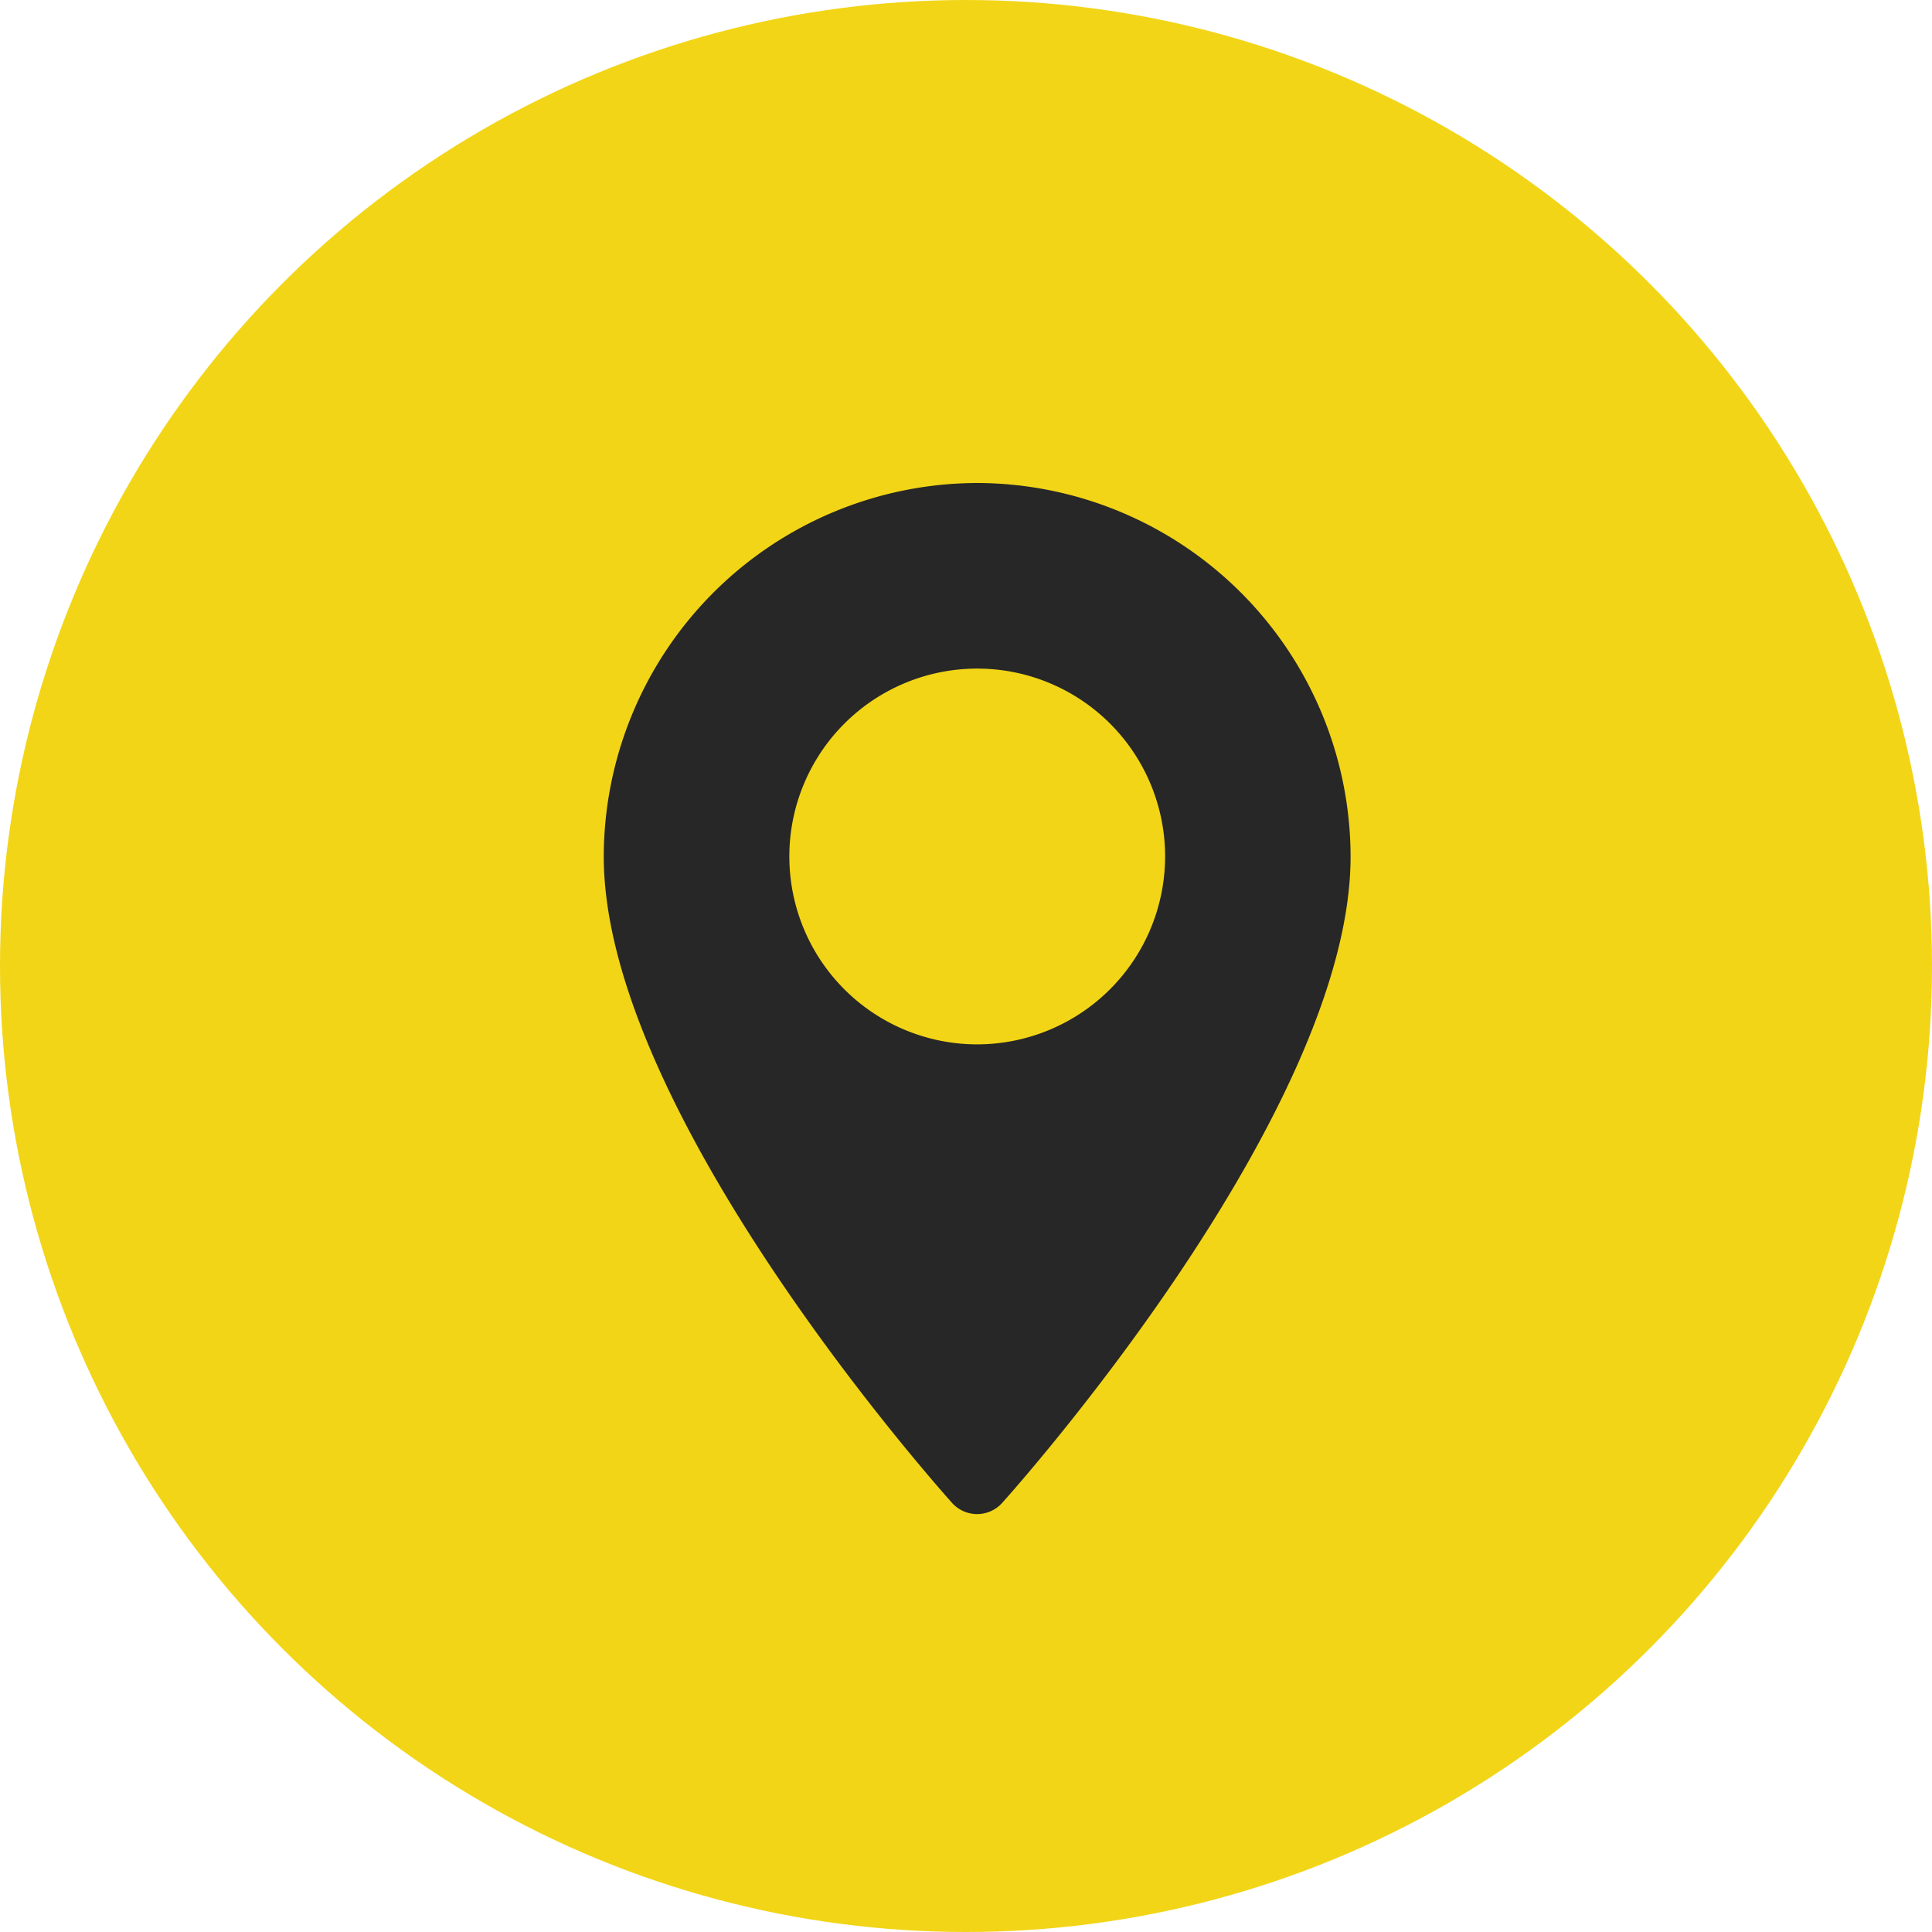
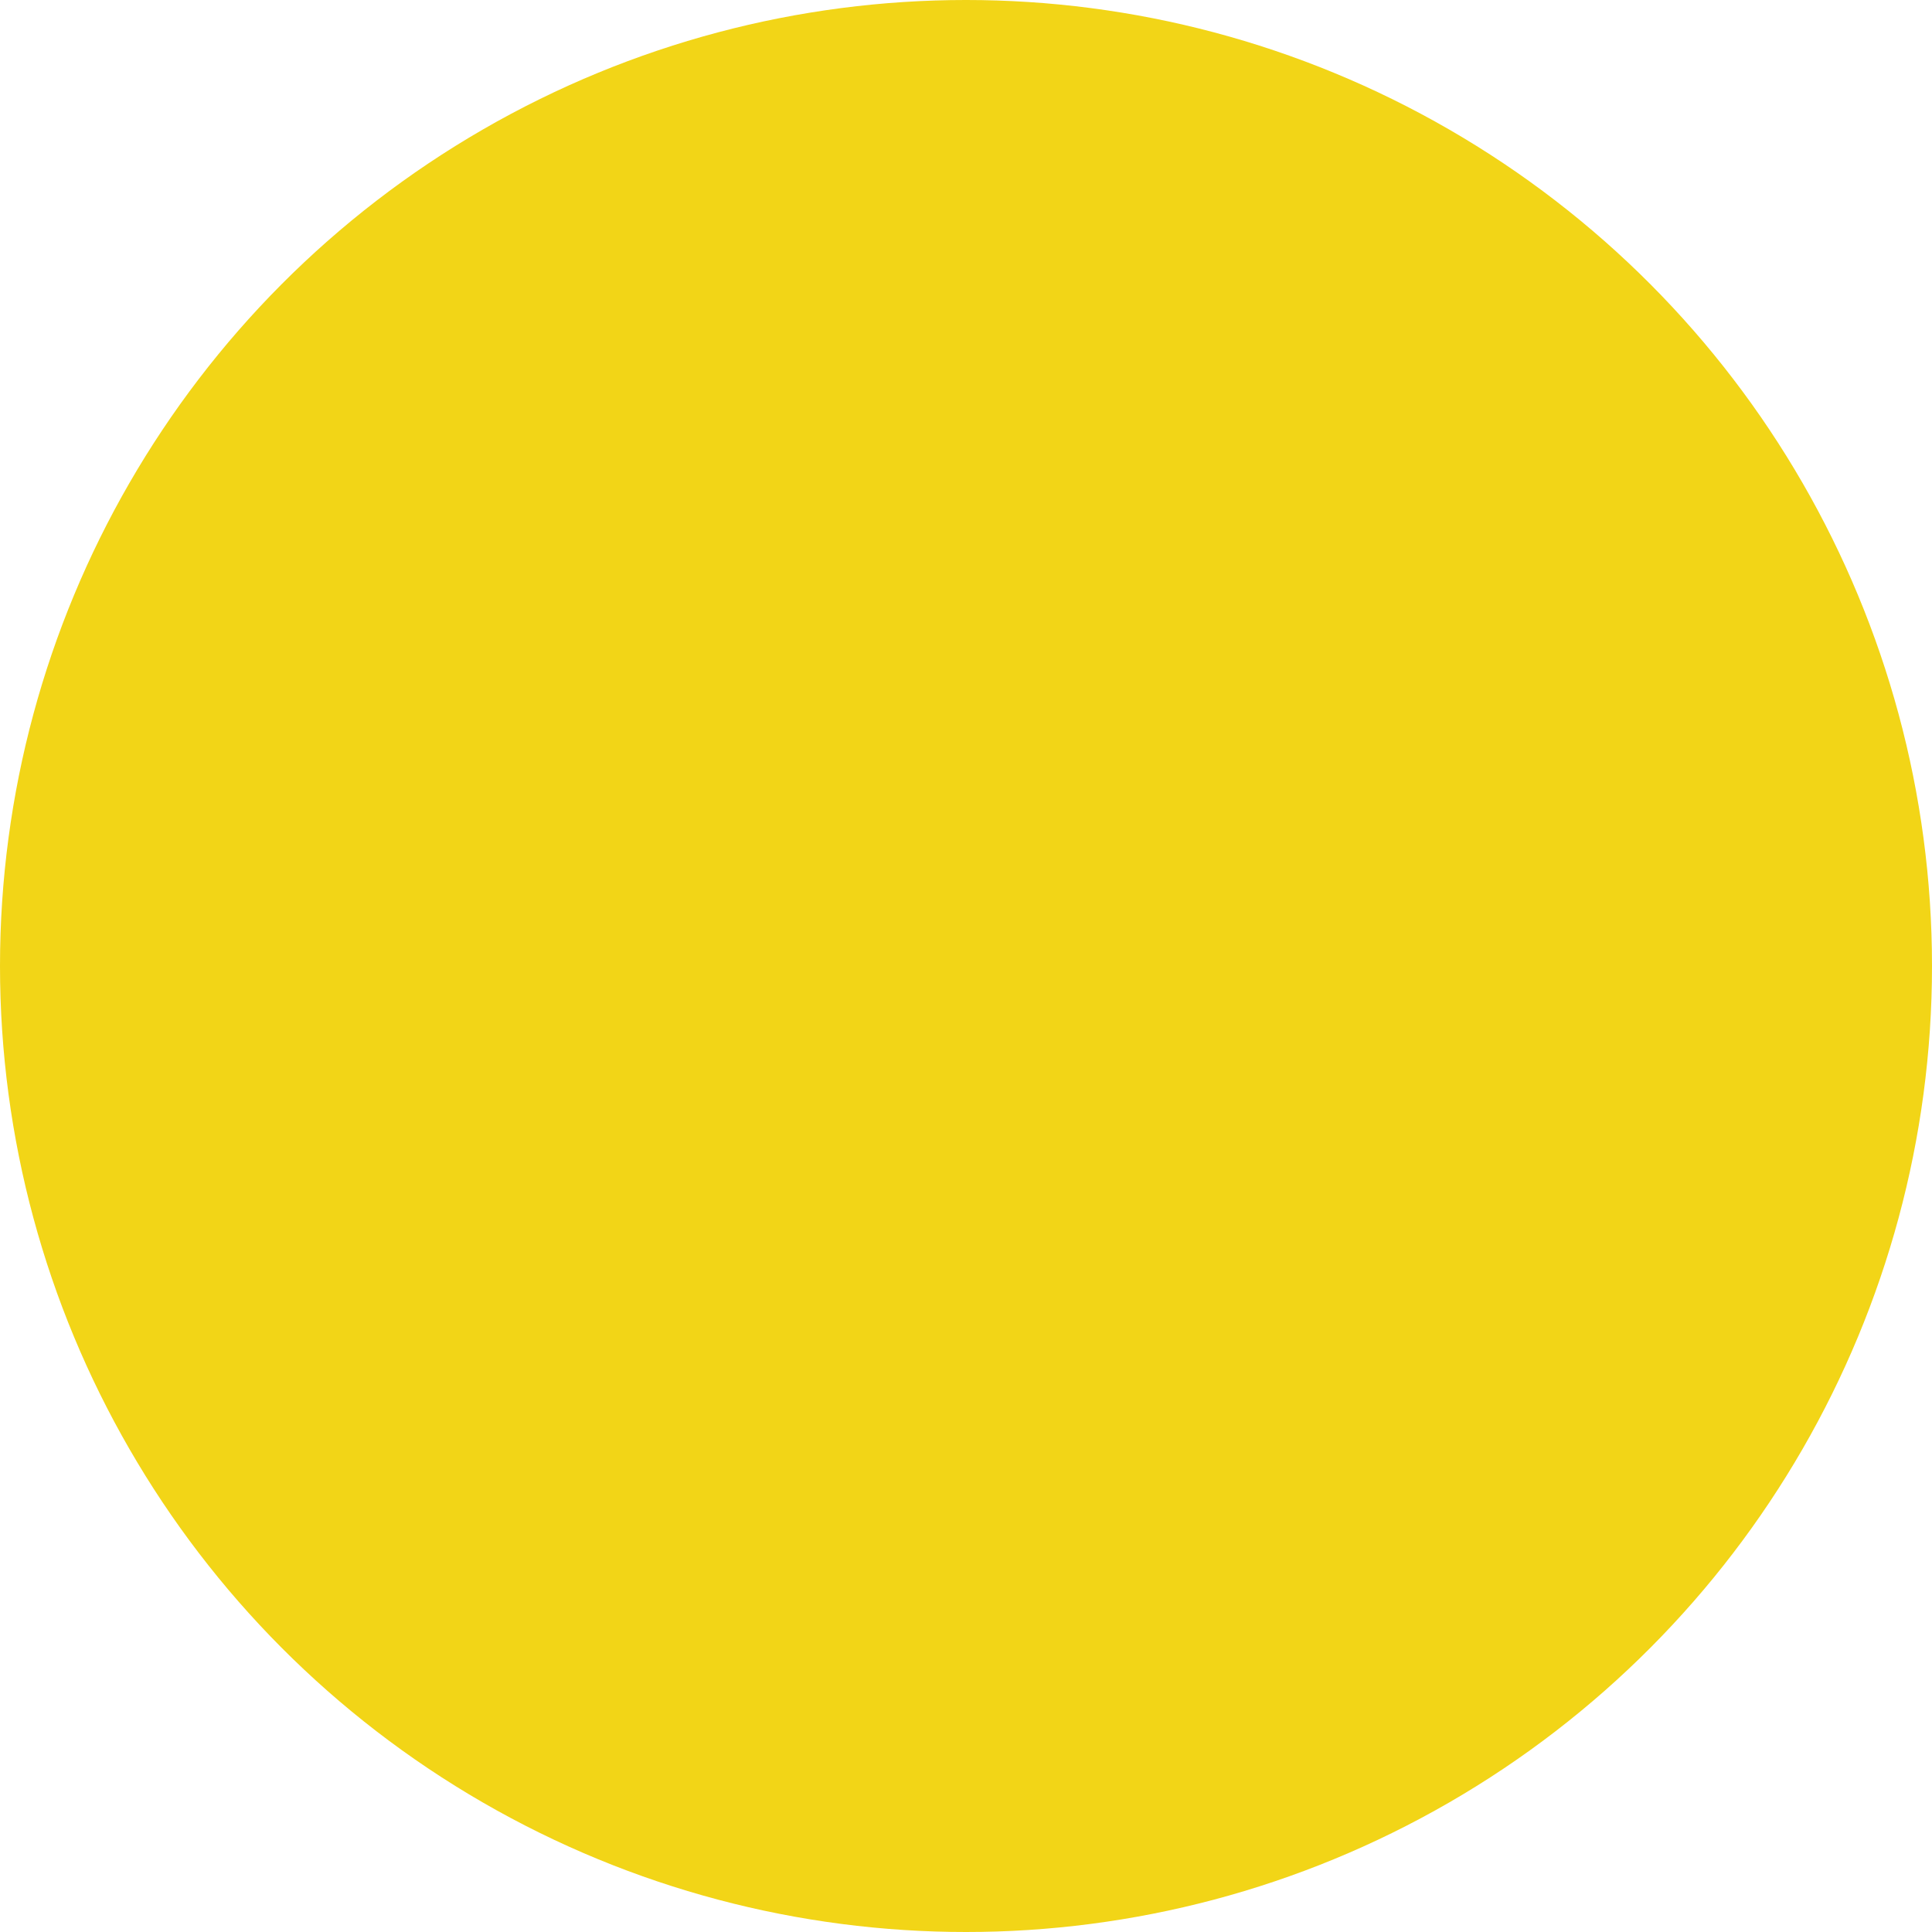
<svg xmlns="http://www.w3.org/2000/svg" width="16" height="16" viewBox="0 0 16 16">
  <g id="иконка_карты" data-name="иконка карты" transform="translate(-531 -4593)">
    <circle id="Эллипс_4" data-name="Эллипс 4" cx="8" cy="8" r="8" transform="translate(531 4593)" fill="#f2d517" />
    <g id="maps-and-flags" transform="translate(465.427 4597)">
      <g id="Сгруппировать_32" data-name="Сгруппировать 32" transform="translate(70.573)">
-         <path id="Контур_40" data-name="Контур 40" d="M73.666,0a3.1,3.1,0,0,0-3.093,3.093c0,2.116,2.768,5.223,2.885,5.354a.279.279,0,0,0,.414,0c.118-.131,2.886-3.238,2.886-5.354A3.1,3.1,0,0,0,73.666,0Zm0,4.649a1.556,1.556,0,1,1,1.556-1.556A1.558,1.558,0,0,1,73.666,4.649Z" transform="translate(-70.573 0)" fill="#272727" />
-       </g>
+         </g>
    </g>
  </g>
</svg>